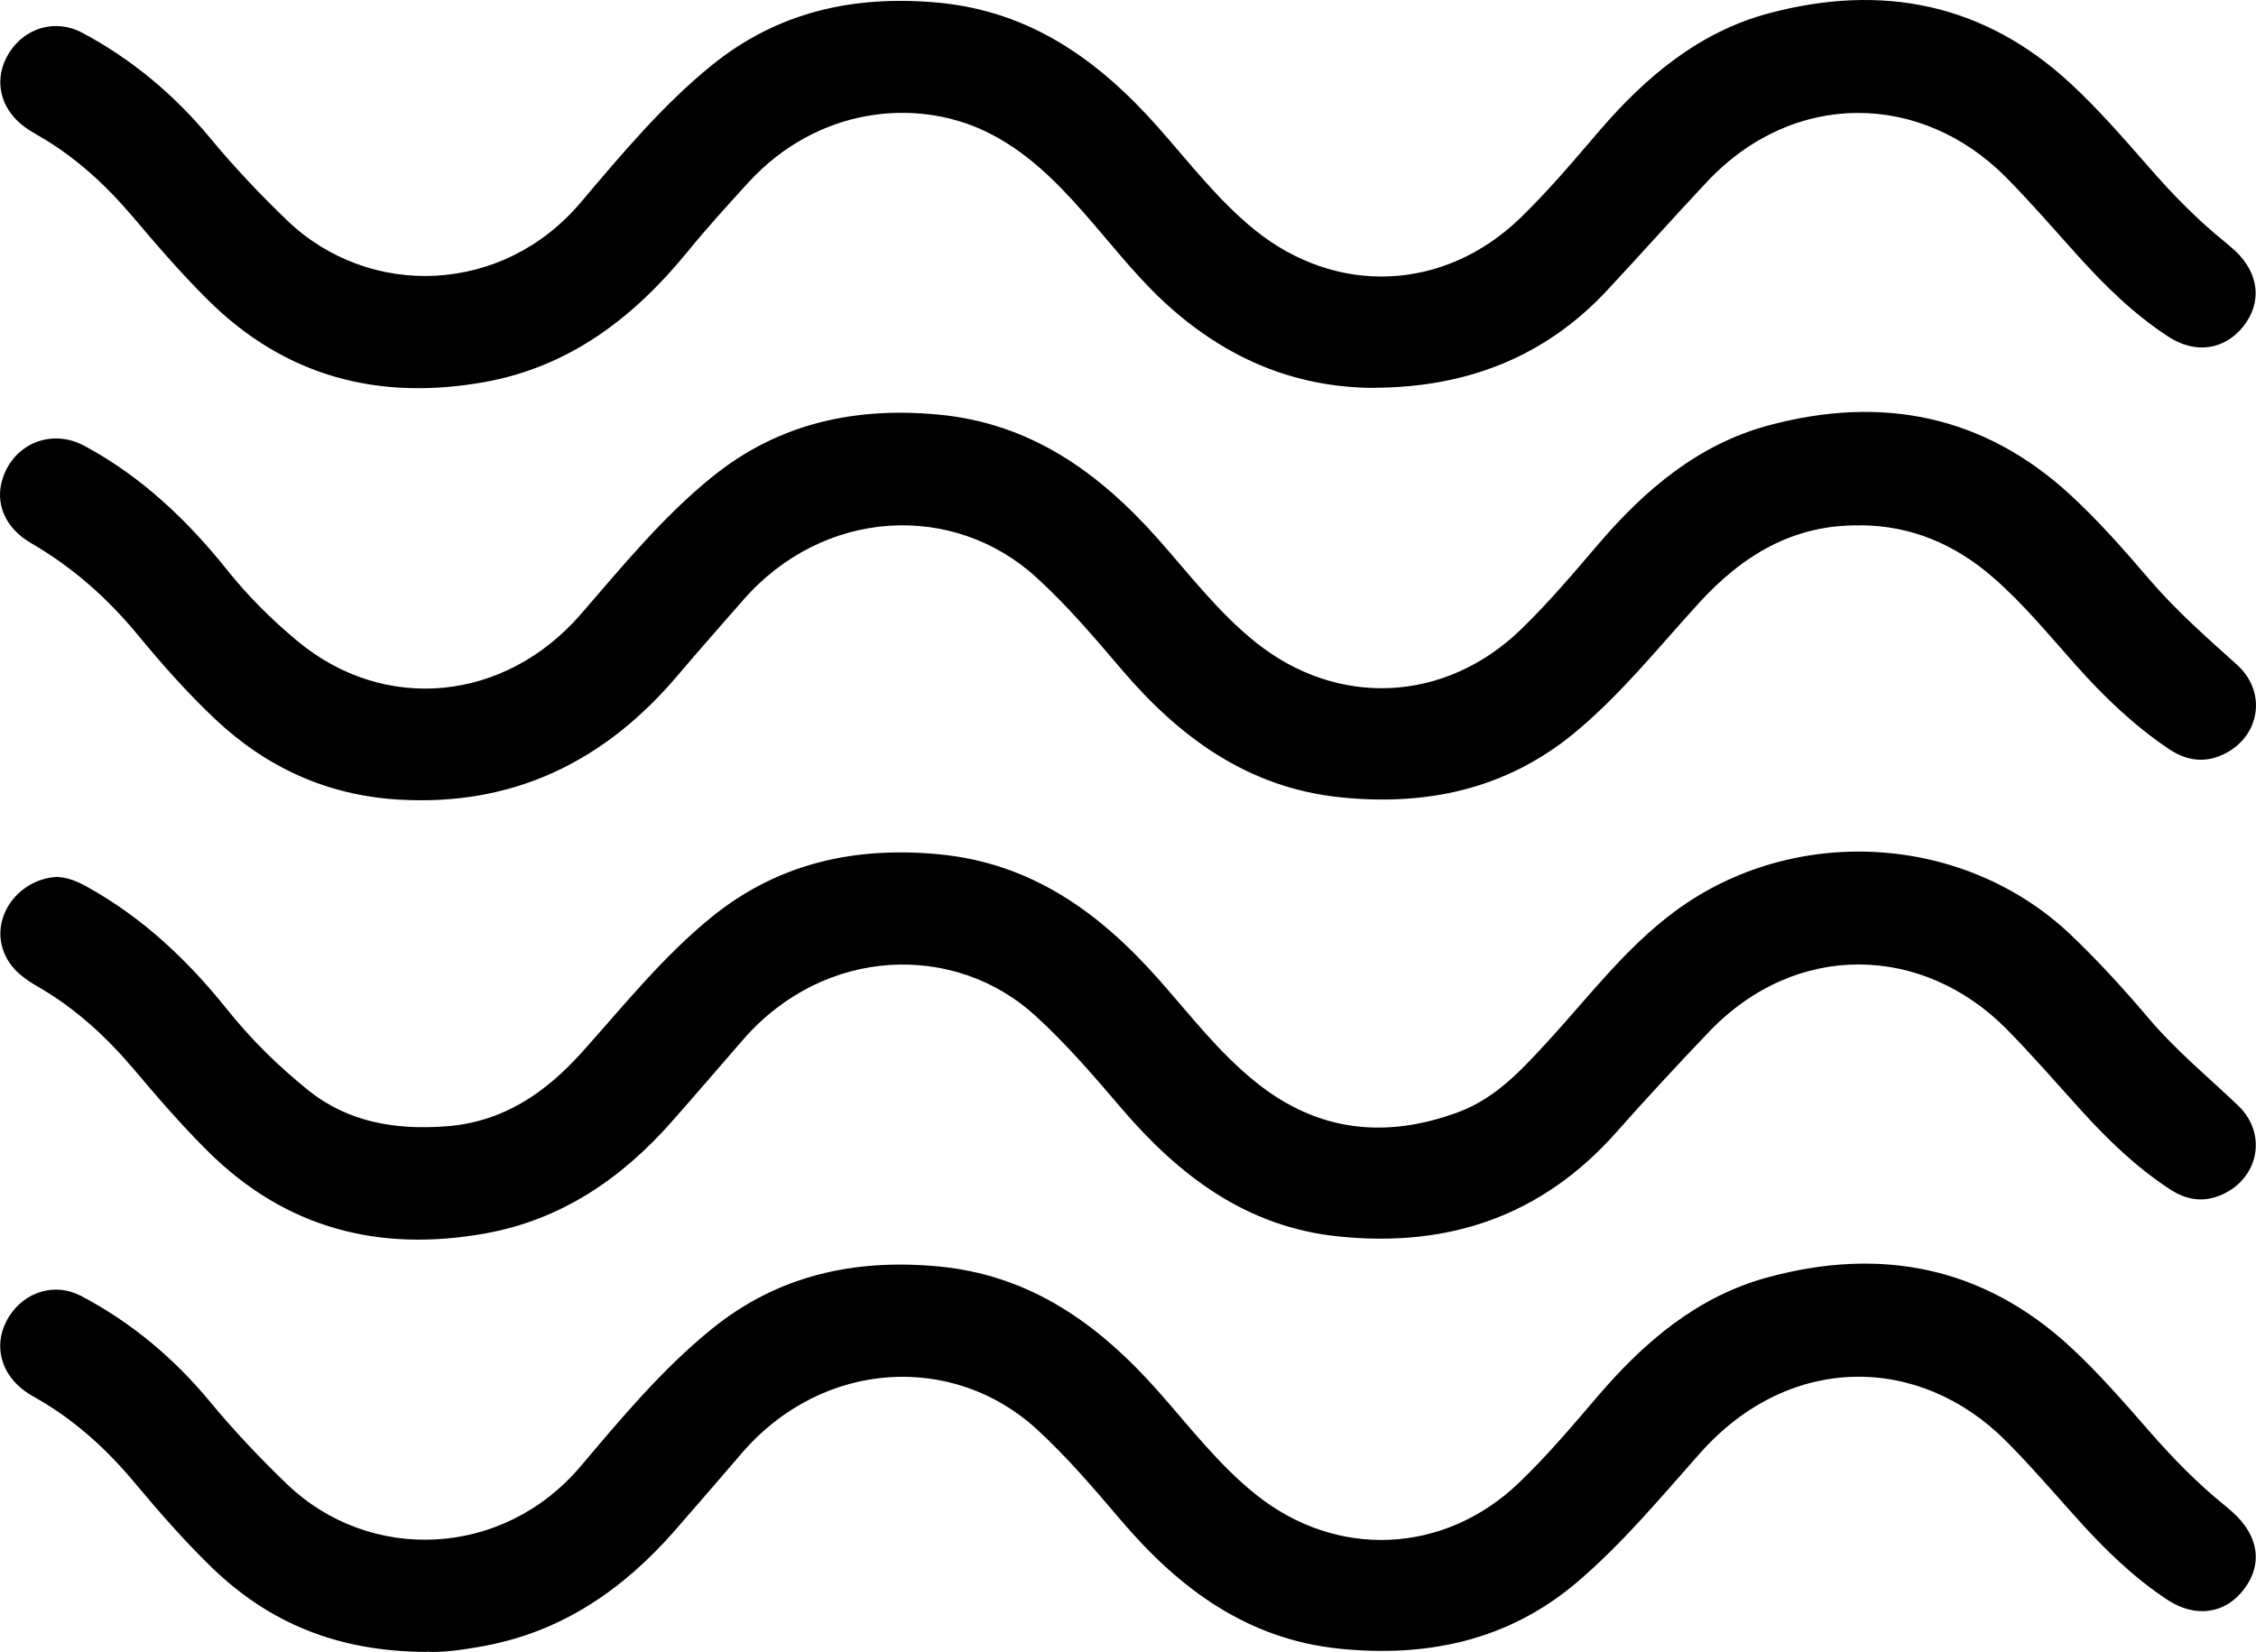
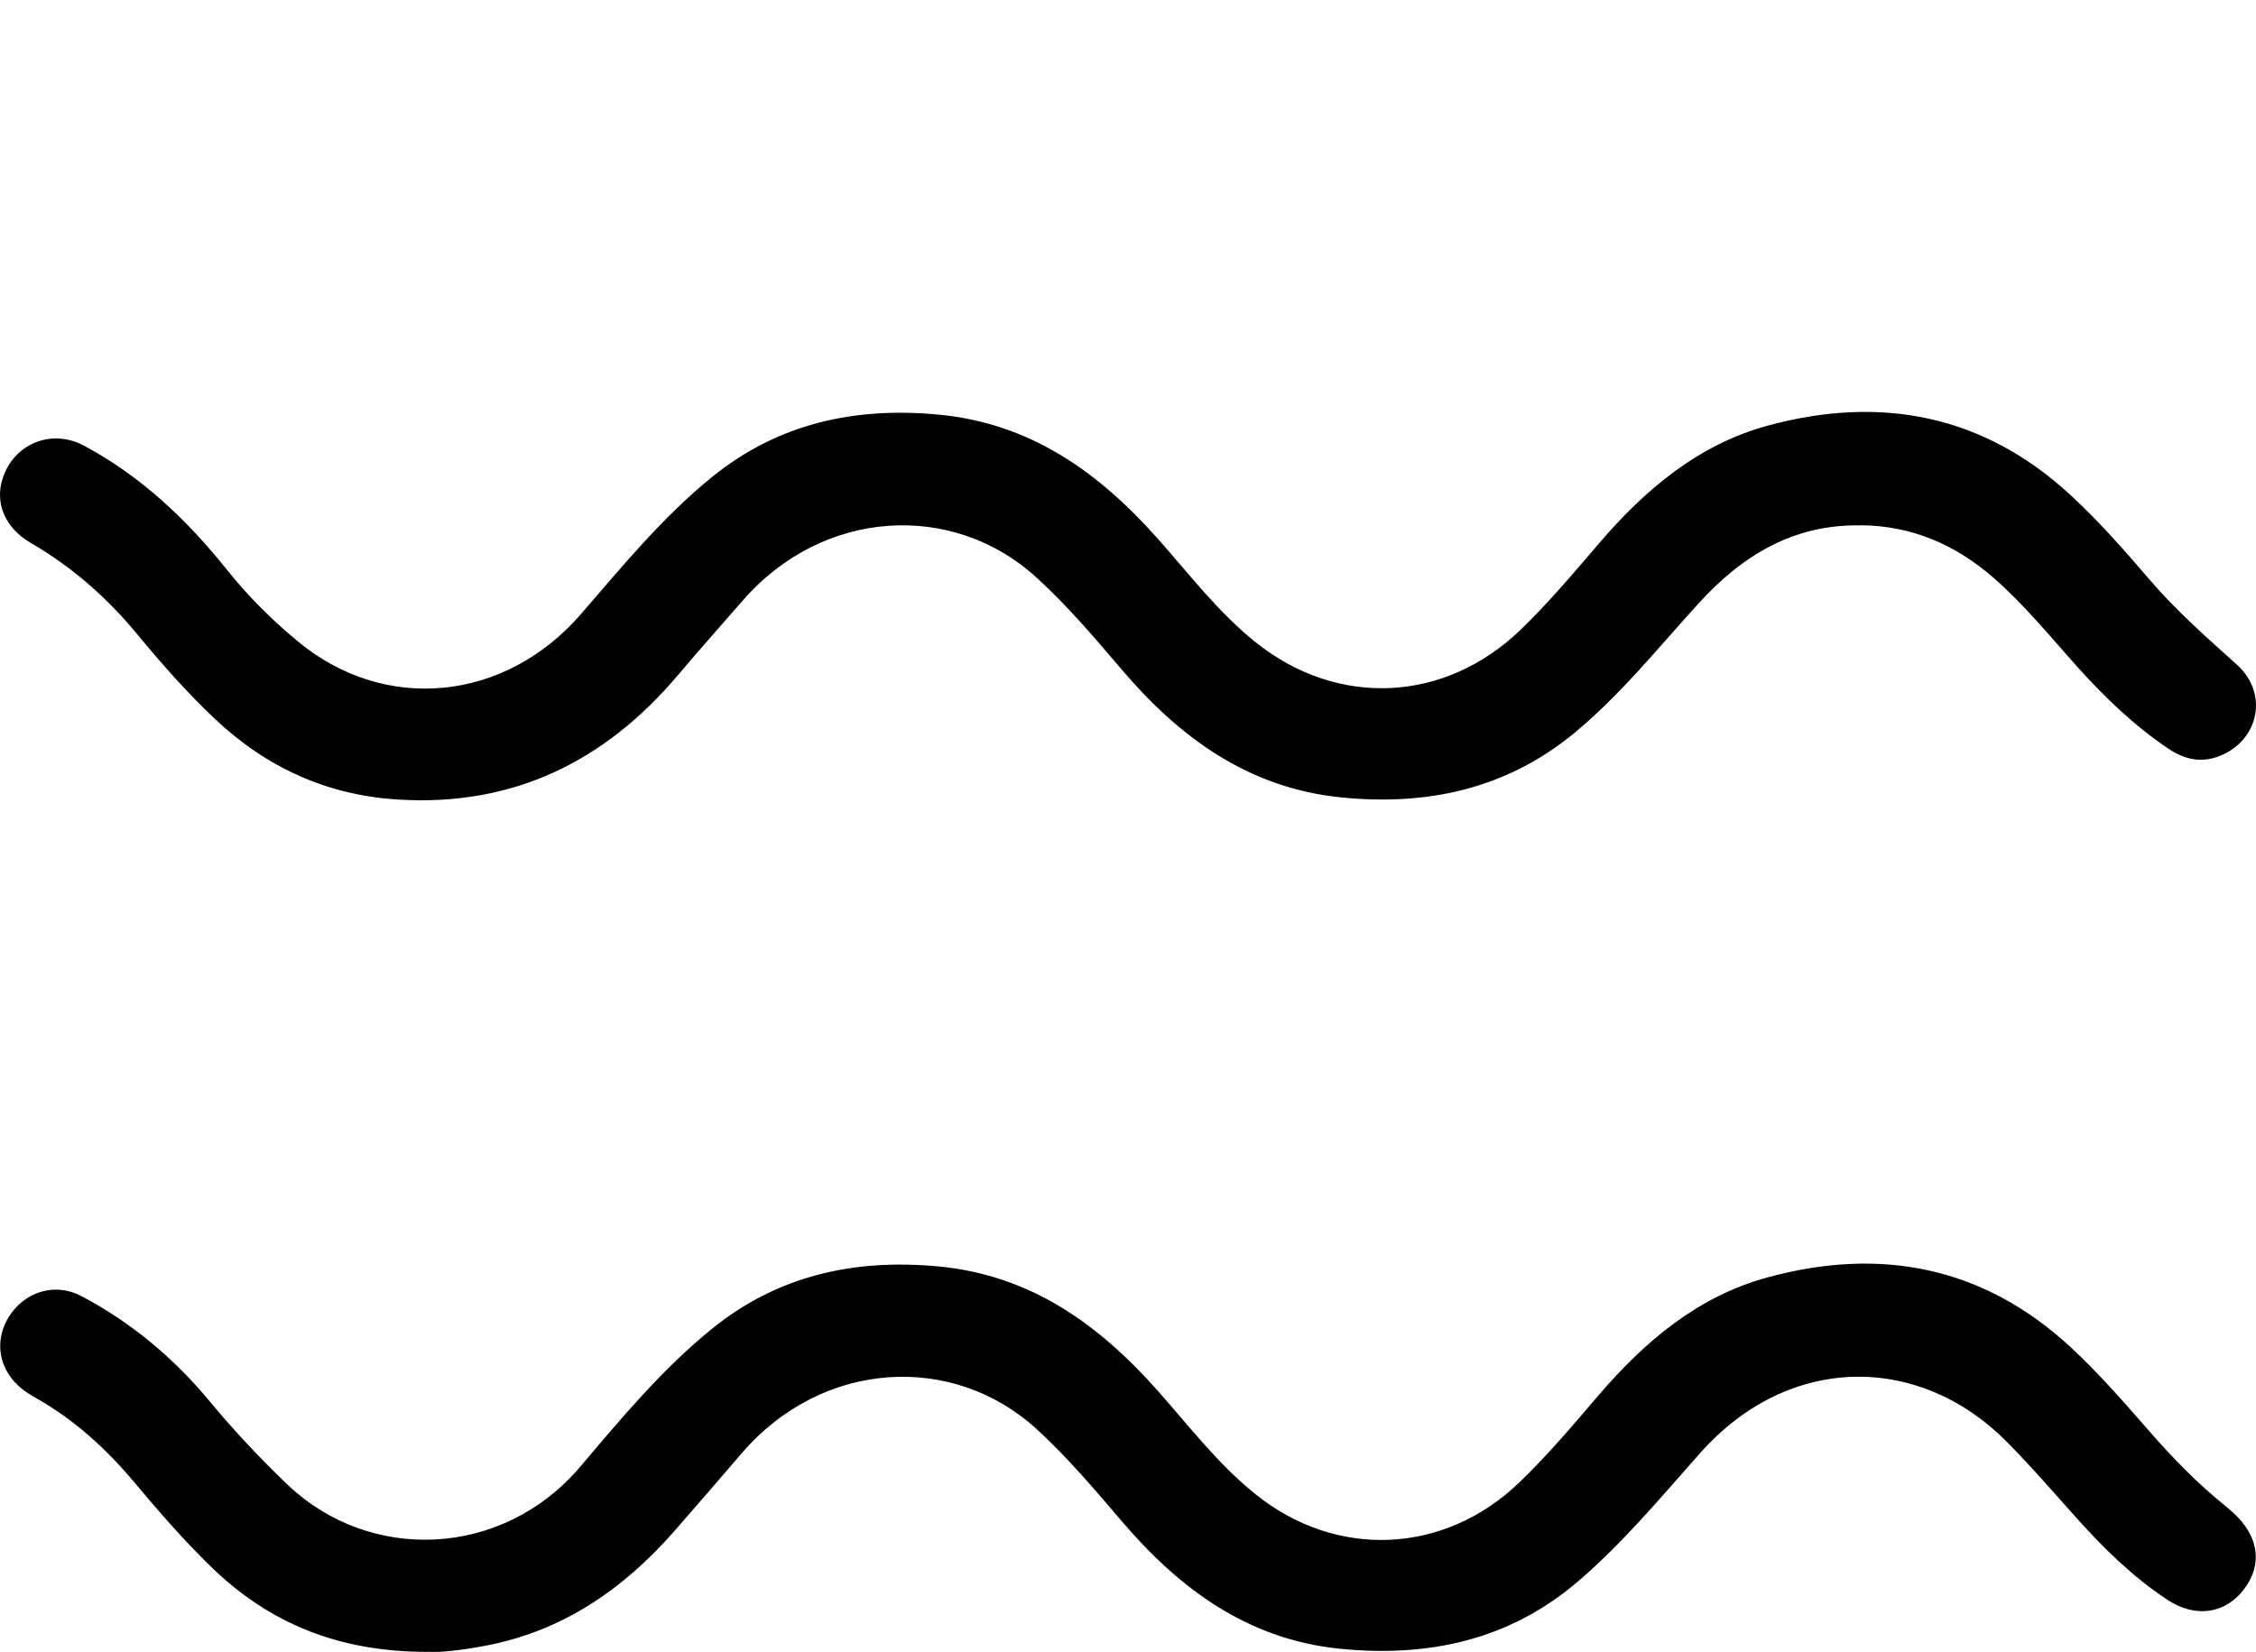
<svg xmlns="http://www.w3.org/2000/svg" preserveAspectRatio="xMidYMid meet" data-bbox="-0.009 0.002 163.389 119.662" viewBox="-0.009 0.002 163.389 119.662" data-type="shape" aria-hidden="true" aria-label="">
  <g>
    <path d="M134.73 38.06c-4.86-.09-8.57 2.19-11.71 5.64-2.96 3.24-5.71 6.7-9.12 9.49-4.9 3.99-10.62 5.2-16.8 4.57-6.7-.68-11.68-4.33-15.89-9.28-1.96-2.3-3.91-4.6-6.16-6.65-6-5.49-15.43-5.05-21.28 1.69-1.55 1.78-3.12 3.54-4.65 5.35-5.31 6.3-11.97 9.56-20.29 9.05-5.12-.31-9.53-2.31-13.26-5.83-1.99-1.88-3.81-3.93-5.55-6.04-2.21-2.69-4.75-4.95-7.77-6.7C.33 38.24-.4 36.42.19 34.64c.83-2.52 3.55-3.62 5.92-2.34 4.12 2.22 7.44 5.37 10.34 9 1.5 1.88 3.21 3.58 5.06 5.12 6.34 5.29 15.05 4.42 20.55-1.93 3.01-3.47 5.93-7.05 9.53-9.96 4.77-3.85 10.27-5.06 16.33-4.5 6.7.62 11.63 4.17 15.92 8.99 2.28 2.57 4.37 5.32 7.07 7.49 5.94 4.77 13.72 4.41 19.21-.89 2.03-1.96 3.85-4.12 5.68-6.26 3.35-3.91 7.22-7.18 12.27-8.54 8.16-2.2 15.61-.78 21.94 5.1 2.04 1.89 3.87 3.98 5.68 6.09 1.92 2.24 4.13 4.18 6.32 6.15 2.32 2.1 1.57 5.53-1.33 6.63-1.32.5-2.53.2-3.65-.56-2.49-1.68-4.64-3.74-6.63-5.97-1.96-2.19-3.82-4.48-6.05-6.42-2.75-2.4-5.92-3.76-9.6-3.79Z" />
    <path d="M30.91 119.66c-6.44-.01-11.46-2.09-15.67-6.2-1.96-1.91-3.76-3.98-5.51-6.07-2.04-2.44-4.35-4.54-7.13-6.12-.36-.2-.72-.42-1.04-.68-1.67-1.36-2.03-3.46-.91-5.23 1.14-1.8 3.33-2.47 5.2-1.49 3.64 1.91 6.74 4.51 9.36 7.68 1.75 2.11 3.62 4.09 5.6 5.99 5.94 5.67 15.55 5.37 21.22-1.31 2.97-3.51 5.93-7.06 9.52-9.97 4.76-3.86 10.27-5.08 16.32-4.53 6.75.61 11.71 4.2 16.01 9.06 2.28 2.57 4.37 5.32 7.08 7.48 5.83 4.67 13.61 4.33 19.02-.84 2.07-1.98 3.91-4.17 5.77-6.34 3.35-3.91 7.21-7.19 12.26-8.56 8.16-2.22 15.6-.81 21.95 5.06 2.04 1.89 3.86 3.99 5.69 6.08 1.69 1.94 3.48 3.78 5.49 5.4.19.16.38.32.57.49 1.86 1.69 2.17 3.71.84 5.51-1.35 1.83-3.54 2.18-5.61.8-2.47-1.63-4.57-3.69-6.54-5.89-1.69-1.88-3.34-3.8-5.12-5.59-6.27-6.3-15.7-6.41-22.16.87-2.86 3.22-5.62 6.55-8.91 9.35-4.97 4.23-10.84 5.46-17.2 4.82-6.66-.68-11.59-4.33-15.78-9.24-1.96-2.3-3.91-4.6-6.15-6.66-6.04-5.54-15.51-5.07-21.37 1.74-1.62 1.88-3.24 3.77-4.88 5.64-3.71 4.23-8.14 7.28-13.77 8.32-1.55.29-3.11.49-4.14.42Z" />
-     <path d="M99.6 28.1c-5.98 0-11.03-2.25-15.37-6.29-2.13-1.99-3.89-4.3-5.81-6.47-2.04-2.31-4.23-4.47-7.05-5.82-5.11-2.45-12.17-1.73-17.14 3.66-1.51 1.65-3.02 3.31-4.43 5.04-3.89 4.77-8.54 8.35-14.73 9.46-7.63 1.36-14.38-.37-19.99-5.92-1.95-1.93-3.73-4-5.5-6.09-1.95-2.29-4.13-4.3-6.75-5.81-.36-.21-.72-.42-1.05-.66C-.06 7.86-.51 5.67.65 3.83c1.16-1.84 3.38-2.48 5.31-1.45C9.55 4.3 12.62 6.87 15.21 10c1.75 2.11 3.62 4.09 5.6 5.99 5.94 5.68 15.56 5.38 21.22-1.3 2.97-3.5 5.93-7.06 9.52-9.97C56.32.86 61.82-.36 67.88.19c6.75.61 11.71 4.2 16.01 9.06 2.25 2.54 4.32 5.26 6.98 7.41 5.93 4.79 13.71 4.45 19.2-.84 2.06-1.99 3.9-4.18 5.76-6.35 3.36-3.91 7.24-7.17 12.29-8.51 8.12-2.16 15.53-.75 21.83 5.09 2.04 1.89 3.86 3.99 5.69 6.08 1.69 1.94 3.48 3.78 5.49 5.4.26.21.51.43.75.65 1.73 1.63 1.95 3.71.6 5.44-1.34 1.71-3.46 2.06-5.43.78-2.52-1.64-4.65-3.73-6.65-5.96-1.69-1.88-3.34-3.79-5.12-5.59-6.13-6.18-15.36-6.37-21.65.31-2.44 2.6-4.81 5.26-7.24 7.87-4.54 4.87-10.22 7.02-16.8 7.06Z" />
-     <path d="M4.24 63.54c.64.02 1.36.31 2.06.7 4.02 2.23 7.28 5.31 10.13 8.87 1.74 2.18 3.73 4.13 5.89 5.87 2.9 2.33 6.33 2.88 9.97 2.61 4.12-.3 7.21-2.42 9.87-5.39 3.01-3.36 5.85-6.91 9.37-9.77 4.8-3.89 10.33-5.12 16.43-4.55 6.7.63 11.62 4.19 15.9 9.01 2.31 2.6 4.42 5.39 7.17 7.57 4.46 3.55 9.38 4.04 14.61 2.09 2.78-1.04 4.69-3.2 6.63-5.31 2.9-3.18 5.51-6.62 9.02-9.22 8.6-6.37 20.98-5.65 28.71 1.73 2.01 1.92 3.88 3.98 5.67 6.09 1.94 2.28 4.25 4.18 6.41 6.24 2.21 2.11 1.46 5.45-1.39 6.55-1.27.49-2.45.24-3.54-.48-2.45-1.6-4.53-3.61-6.48-5.77-1.78-1.96-3.51-3.97-5.38-5.86-6.03-6.08-15.2-6.42-21.56.26-2.26 2.37-4.49 4.77-6.66 7.22-5.4 6.11-12.2 8.4-20.19 7.56-6.63-.69-11.48-4.39-15.64-9.24-1.99-2.33-3.97-4.65-6.25-6.73-5.82-5.34-15.27-5.07-21.18 1.72-1.71 1.97-3.41 3.95-5.14 5.91-3.66 4.16-8.05 7.16-13.6 8.14-7.63 1.35-14.38-.37-19.99-5.93-1.92-1.9-3.68-3.94-5.41-5.99-2-2.36-4.25-4.42-6.94-5.97-.5-.29-.99-.61-1.42-1-1.22-1.12-1.6-2.73-1.04-4.19.6-1.58 2.21-2.74 3.98-2.76Z" />
+     <path d="M4.24 63.54Z" />
  </g>
</svg>